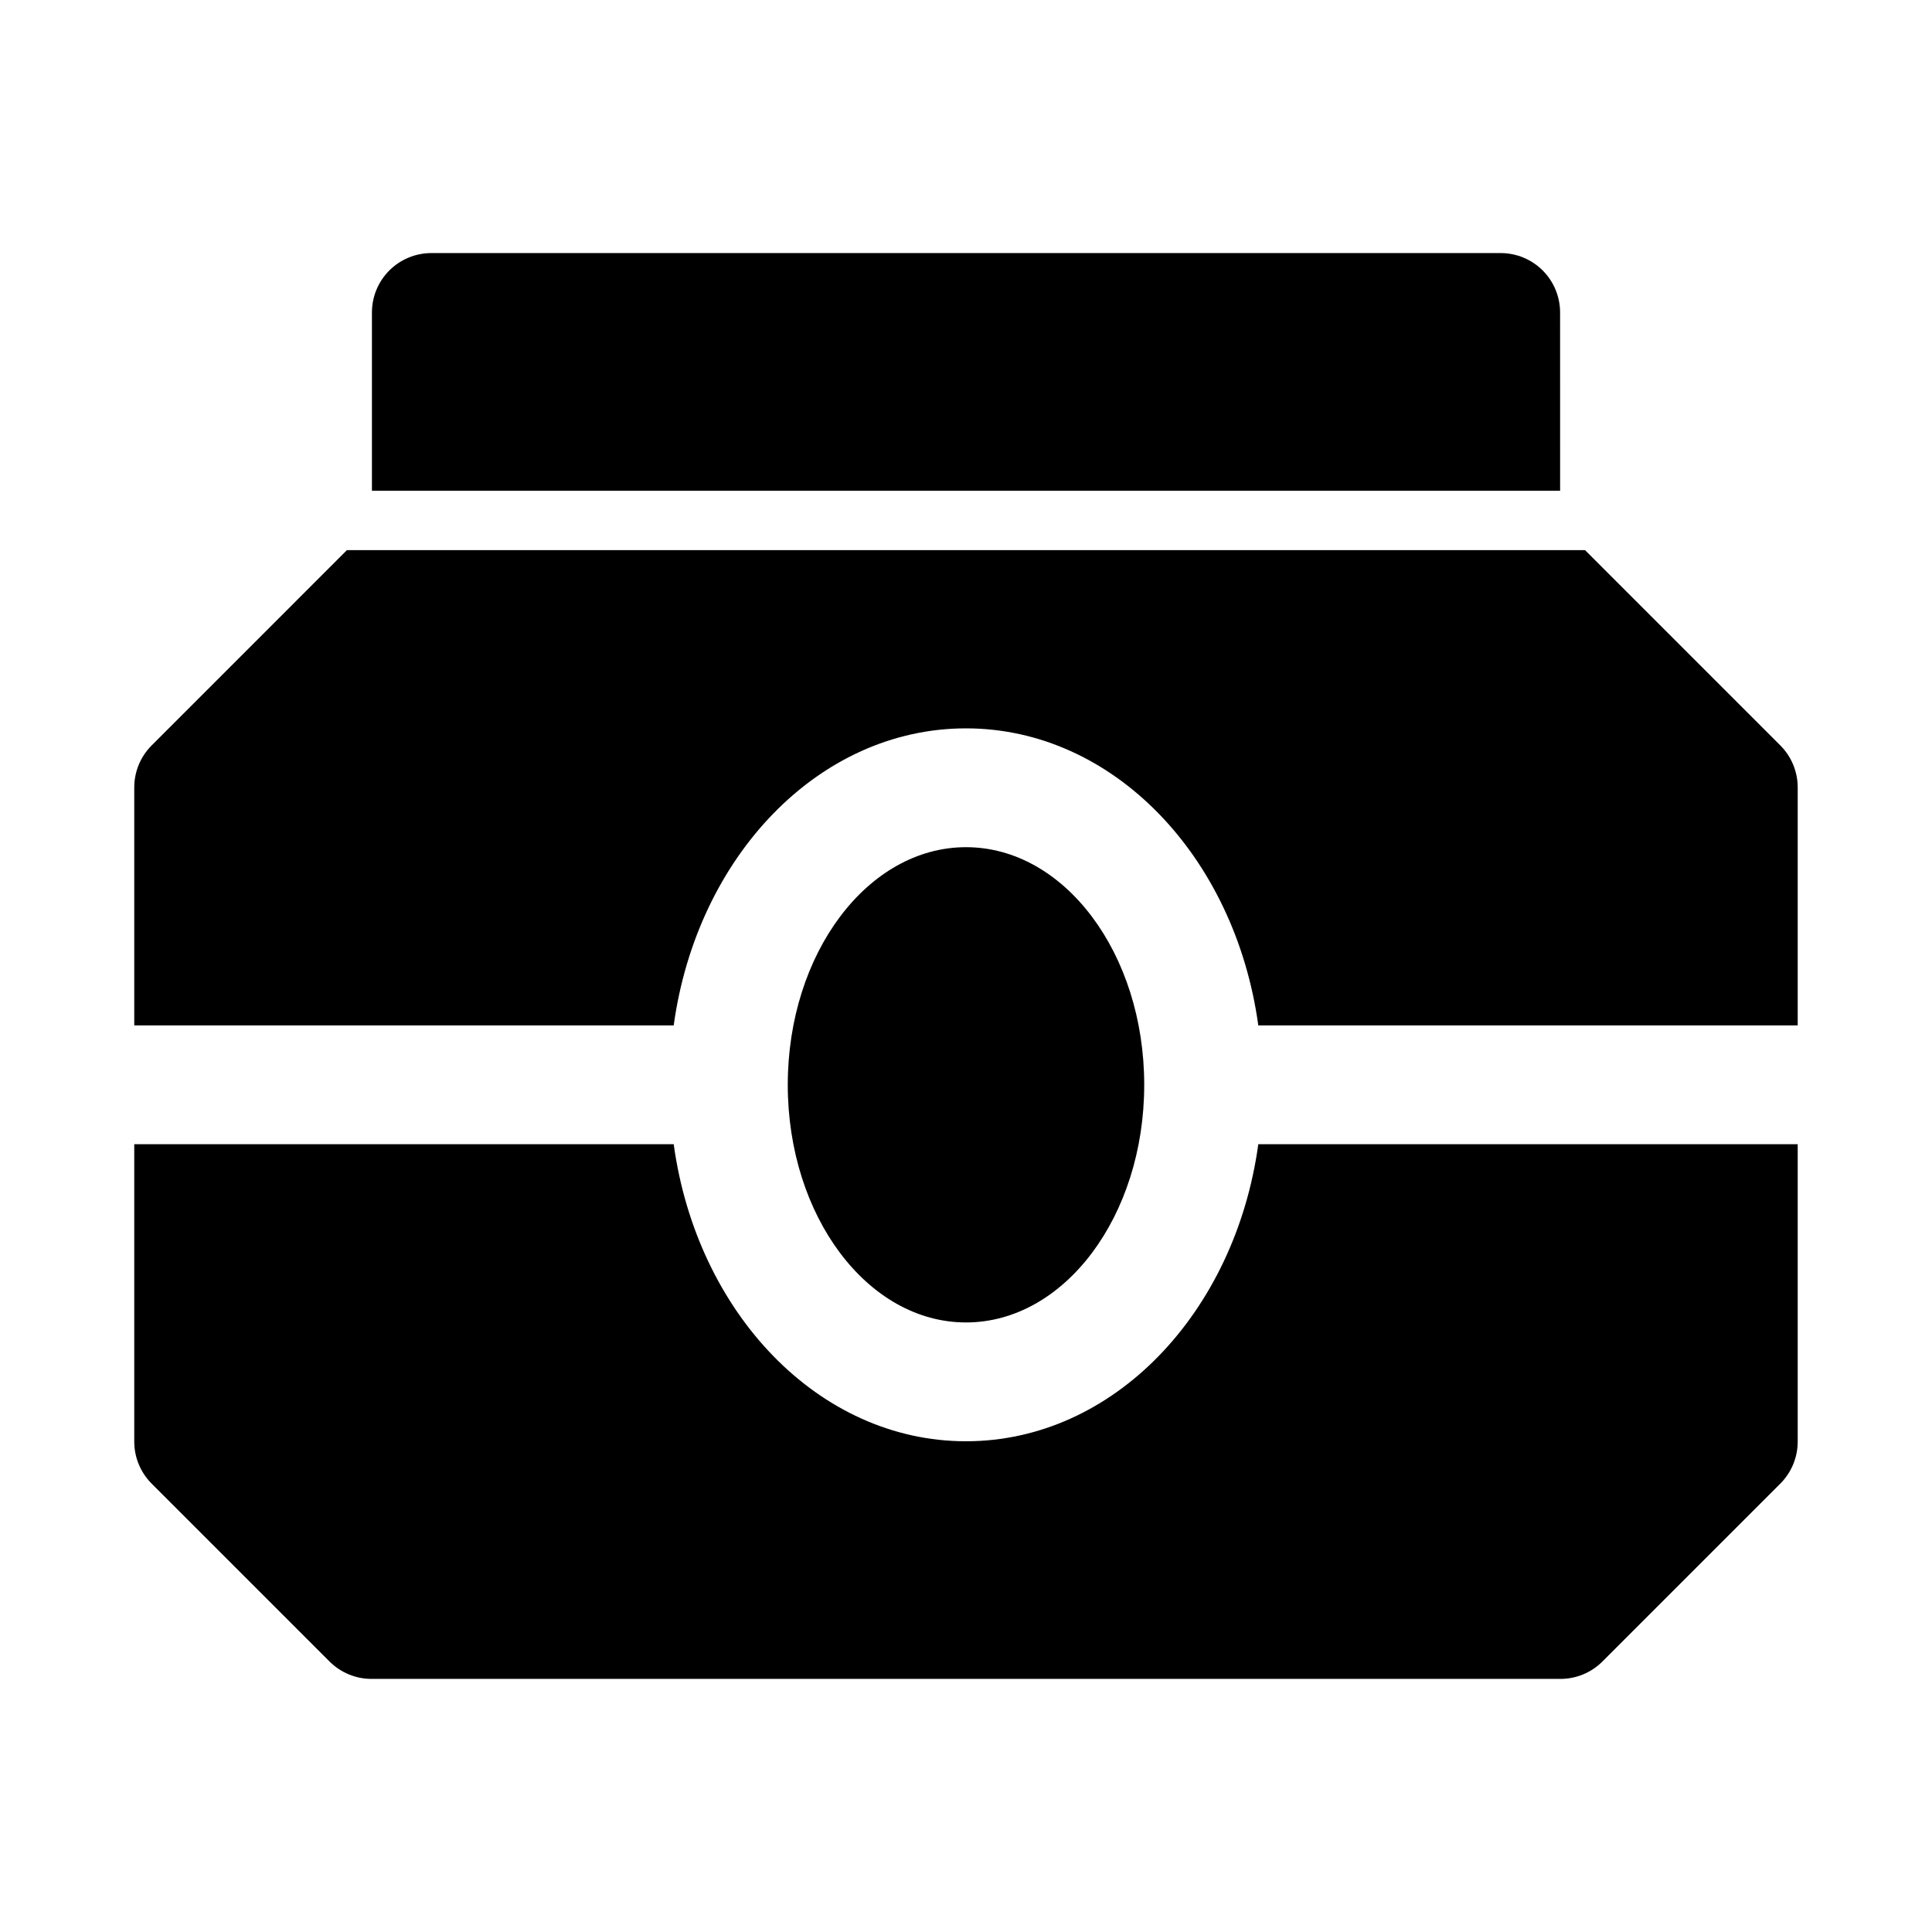
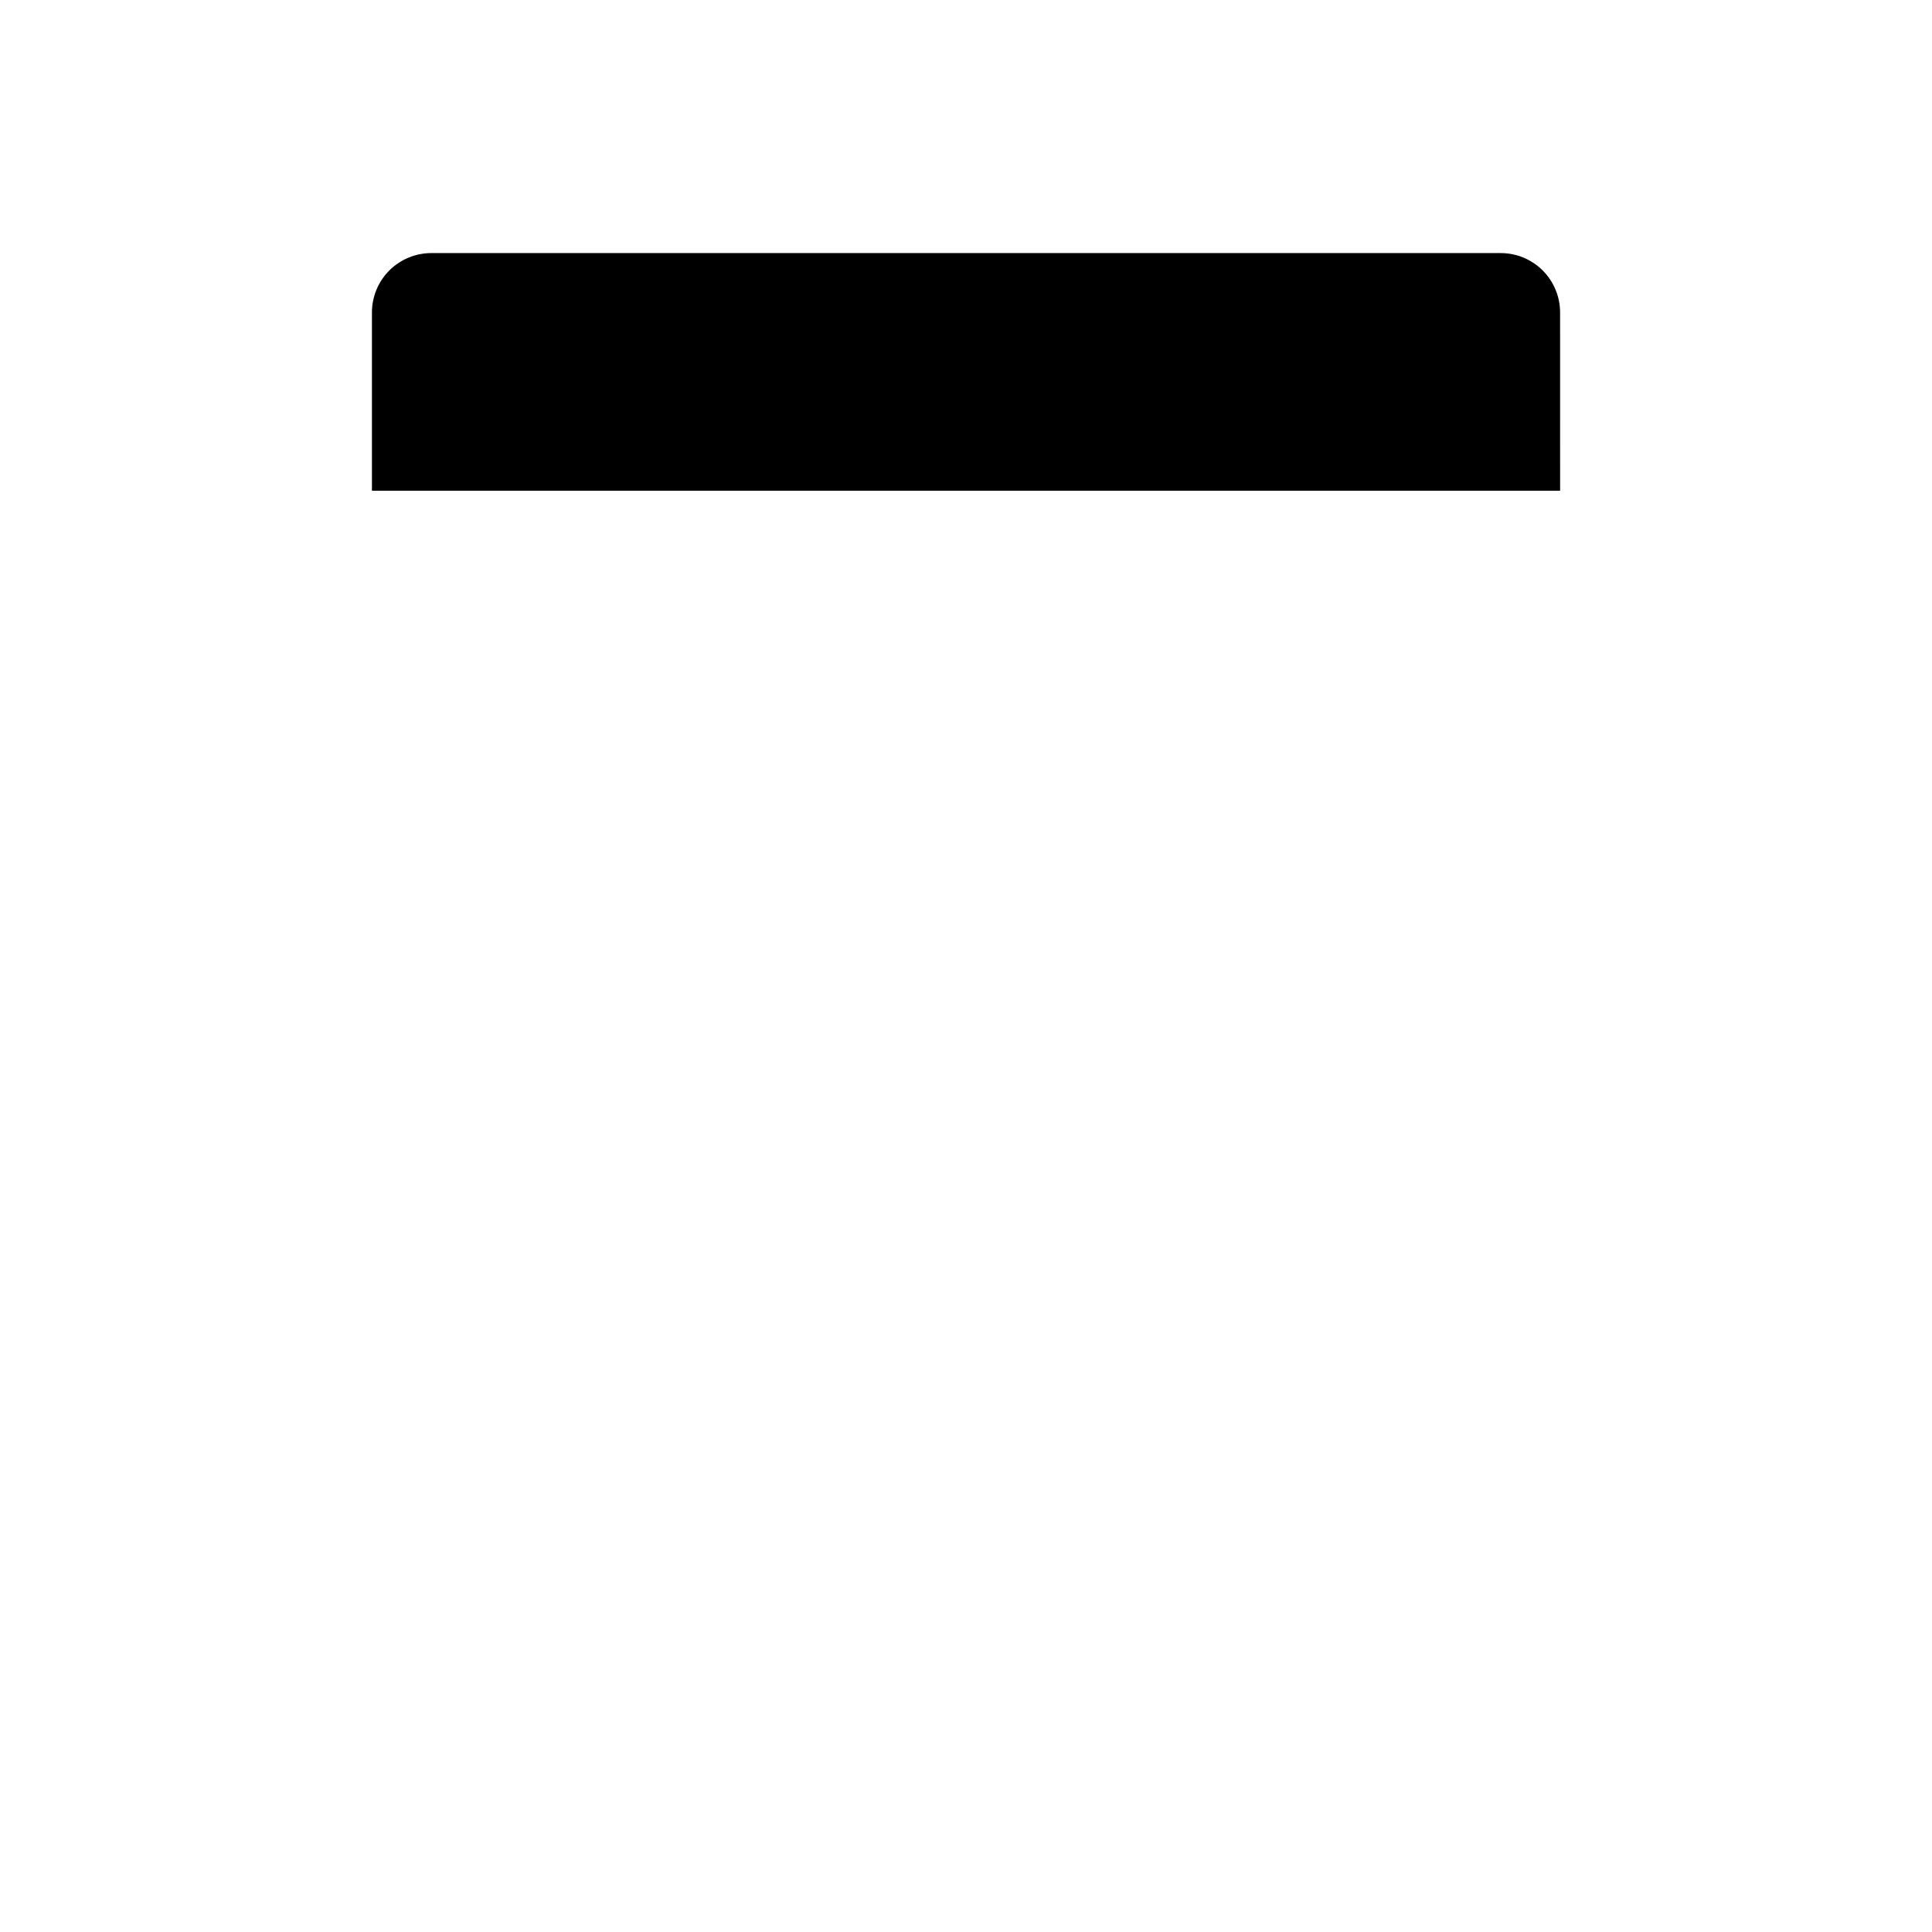
<svg xmlns="http://www.w3.org/2000/svg" fill="#000000" width="800px" height="800px" version="1.1" viewBox="144 144 512 512">
  <g>
-     <path d="m447.23 431.49c0 34.777-21.145 62.973-47.23 62.973s-47.234-28.195-47.234-62.973c0-34.781 21.148-62.977 47.234-62.977s47.23 28.195 47.23 62.977" />
-     <path d="m615.85 341.59-51.797-51.801h-328.11l-51.797 51.801c-2.949 2.969-4.59 6.992-4.566 11.176v62.977h142.96c6.141-44.715 38.414-78.719 77.461-78.719s71.32 34.008 77.461 78.719h142.95v-62.977c0.023-4.184-1.617-8.207-4.566-11.176z" />
-     <path d="m400 525.95c-39.047 0-71.32-34.008-77.461-78.719h-142.96v78.719c-0.023 4.188 1.617 8.207 4.566 11.18l47.23 47.23c2.973 2.949 6.996 4.594 11.18 4.566h314.88c4.188 0.027 8.207-1.617 11.18-4.566l47.23-47.23c2.949-2.973 4.59-6.992 4.566-11.18v-78.719h-142.95c-6.141 44.715-38.418 78.719-77.461 78.719z" />
    <path d="m557.44 226.81c0-4.176-1.656-8.18-4.609-11.133-2.953-2.949-6.957-4.609-11.133-4.609h-283.39c-4.176 0-8.18 1.66-11.133 4.609-2.953 2.953-4.609 6.957-4.609 11.133v47.234h314.88z" />
  </g>
</svg>